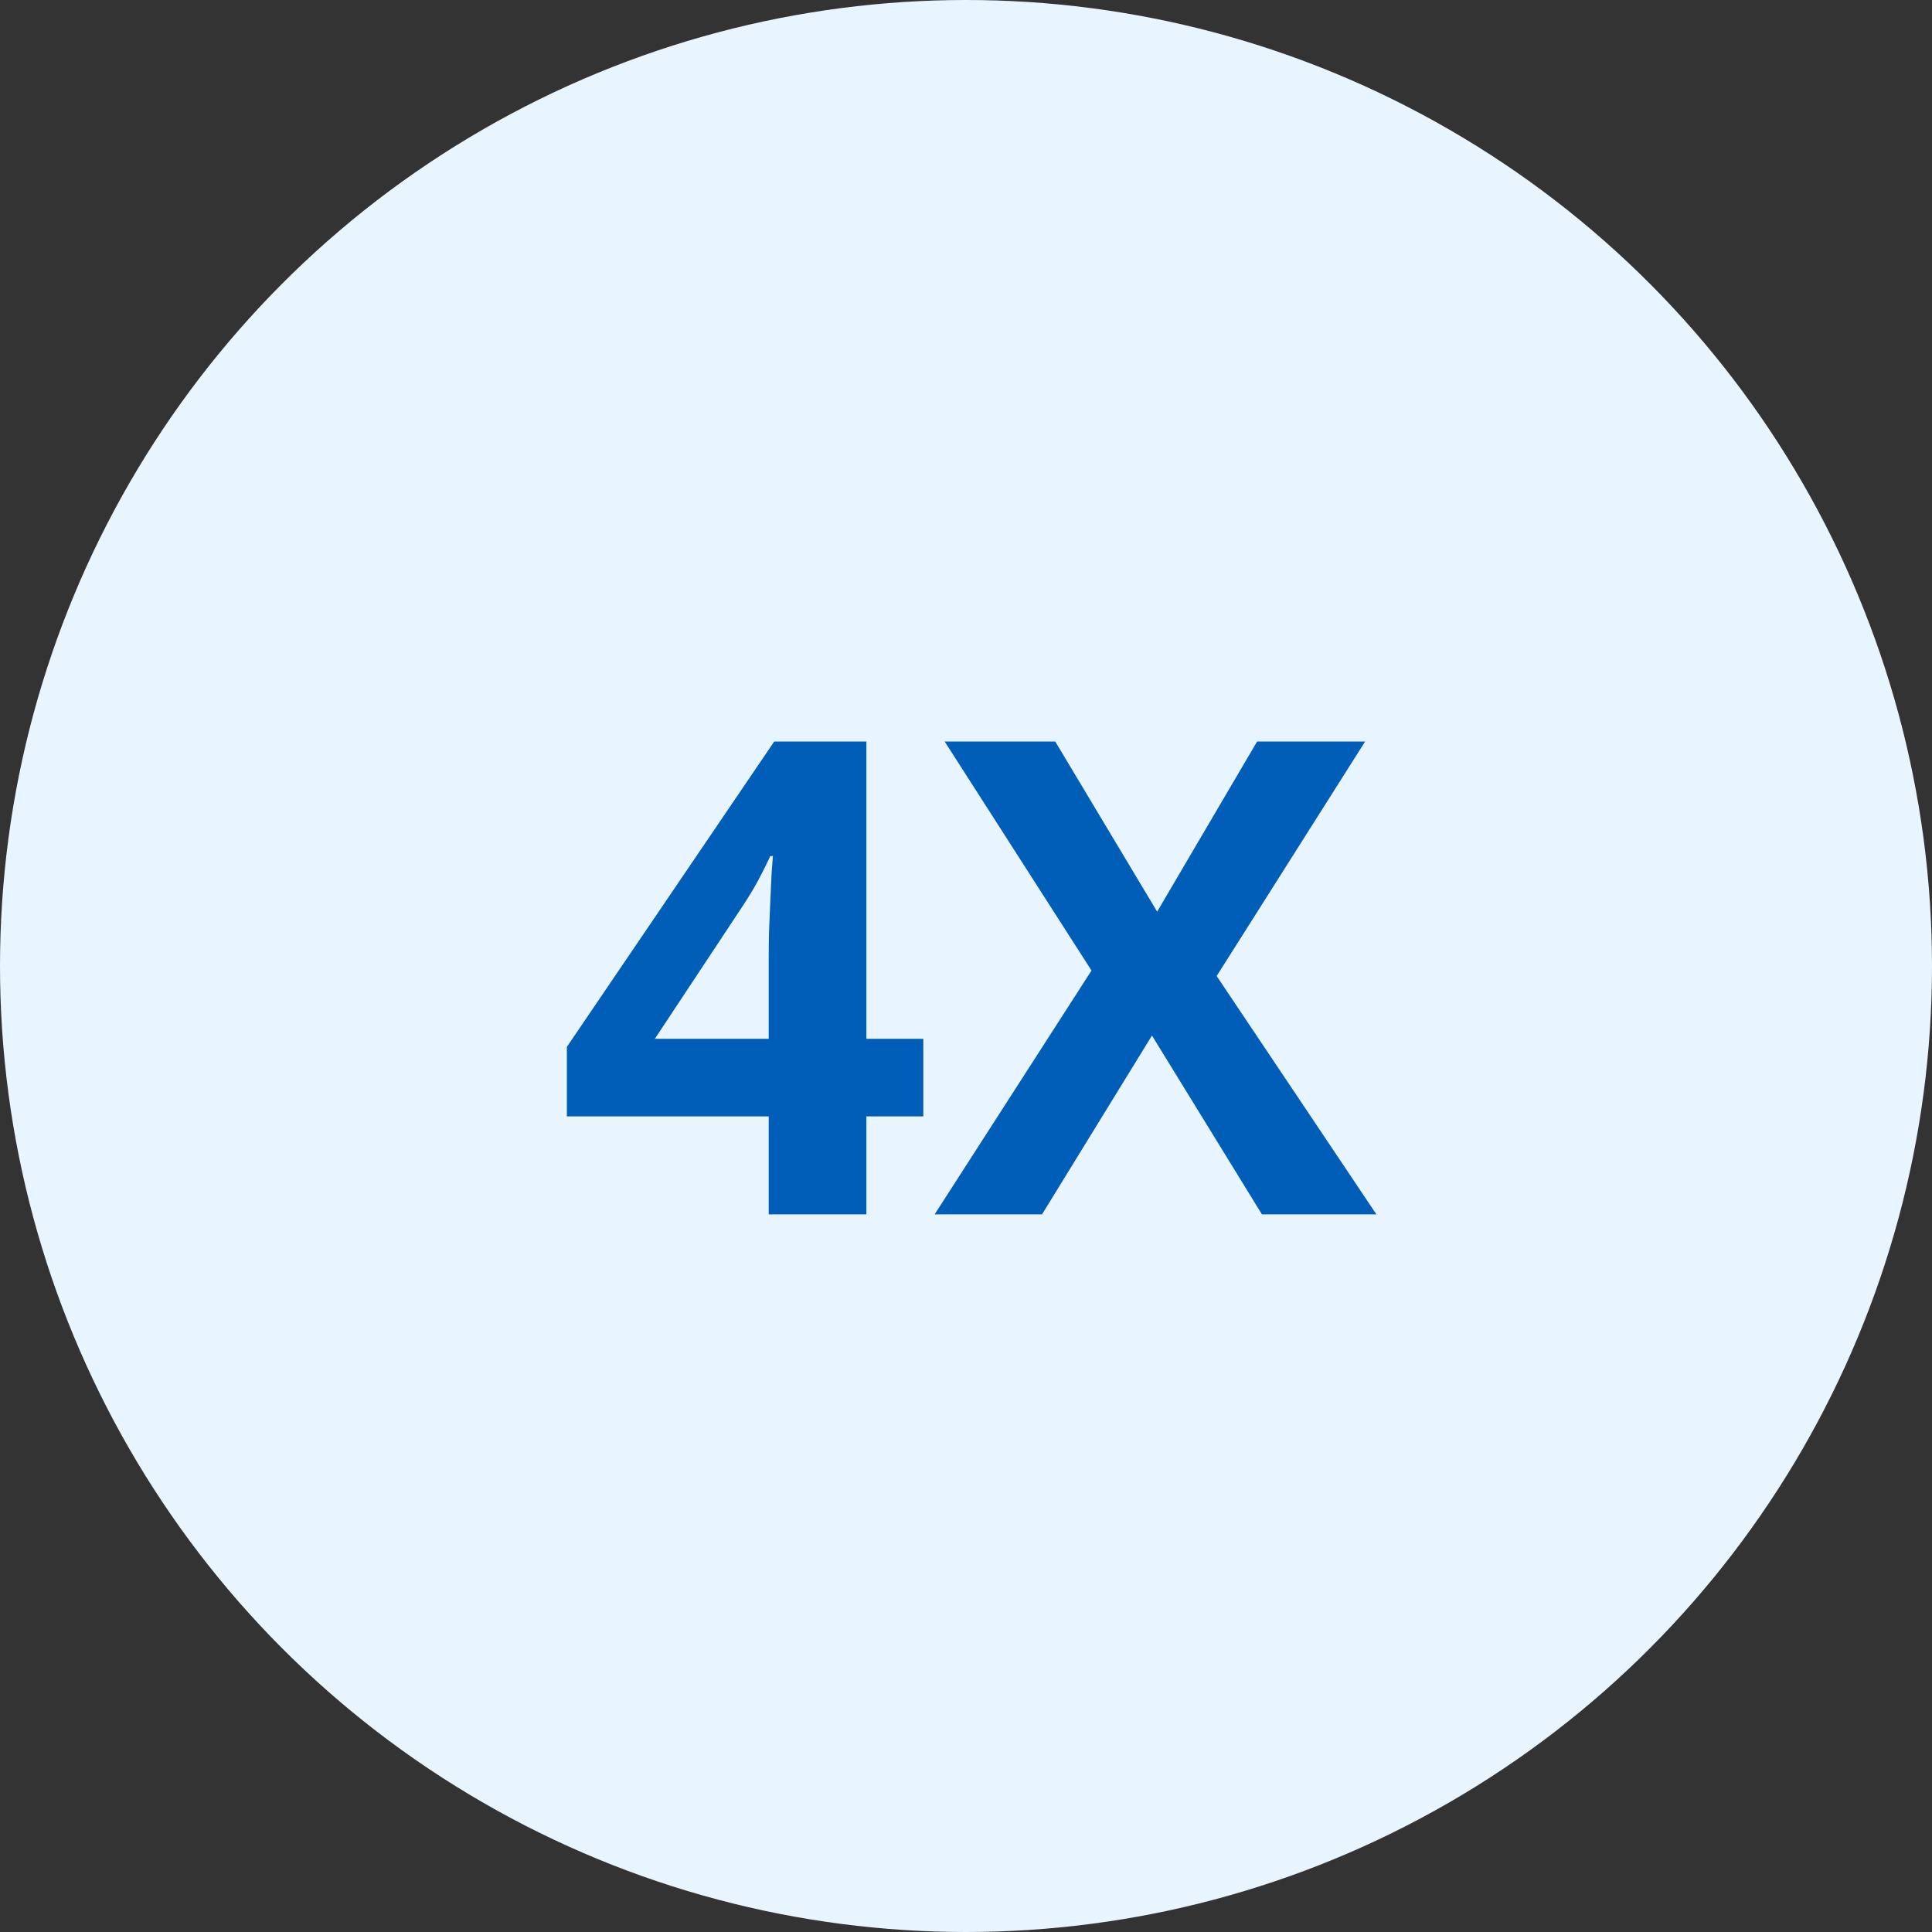
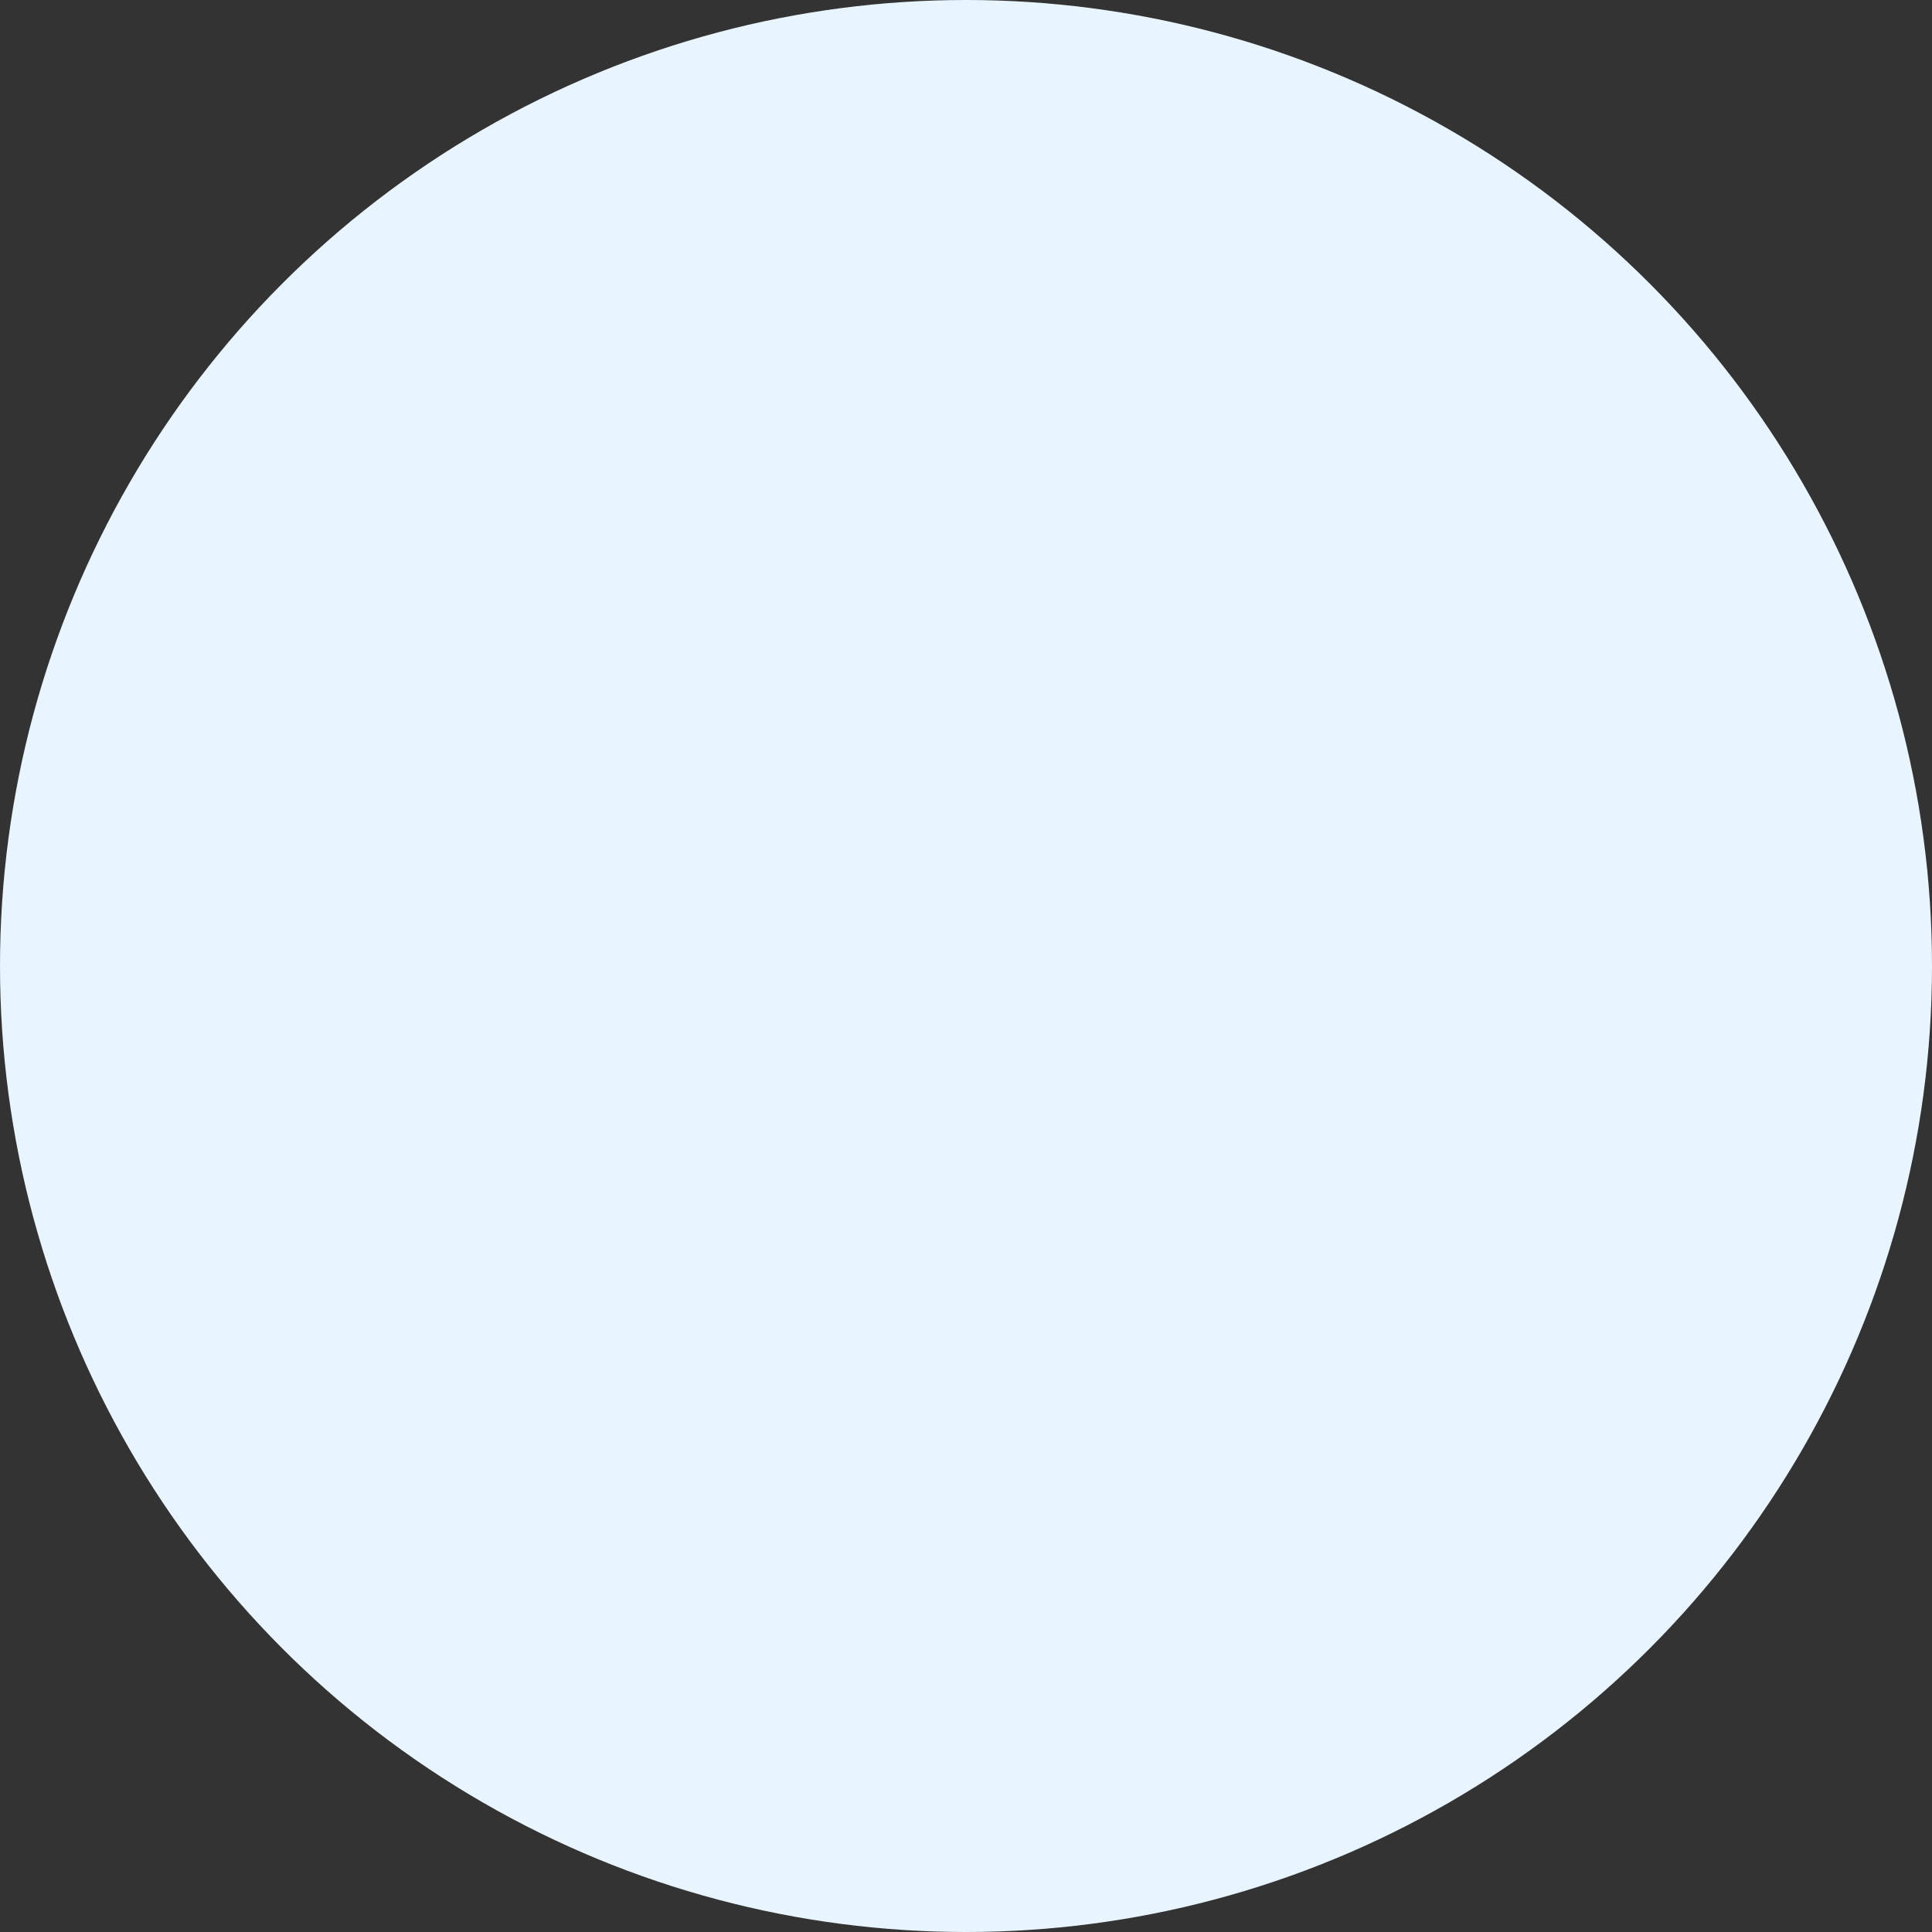
<svg xmlns="http://www.w3.org/2000/svg" width="70" height="70" viewBox="0 0 70 70" fill="none">
  <rect x="0" y="0" width="70" height="70" fill="#333333" stroke="none" />
  <circle cx="35" cy="35" r="35" transform="matrix(-1 0 0 1 70 0)" fill="#E8F5FE" />
-   <path d="M33.453 40.449H31.391V44H27.852V40.449H20.539V37.93L28.051 26.867H31.391V37.637H33.453V40.449ZM27.852 37.637V34.73C27.852 34.457 27.855 34.133 27.863 33.758C27.879 33.383 27.895 33.008 27.91 32.633C27.926 32.258 27.941 31.926 27.957 31.637C27.98 31.34 27.996 31.133 28.004 31.016H27.91C27.762 31.336 27.605 31.648 27.441 31.953C27.277 32.25 27.086 32.562 26.867 32.891L23.727 37.637H27.852ZM49.871 44H45.723L41.738 37.52L37.754 44H33.863L39.547 35.164L34.227 26.867H38.234L41.926 33.031L45.547 26.867H49.461L44.082 35.363L49.871 44Z" fill="#005EB8" />
</svg>